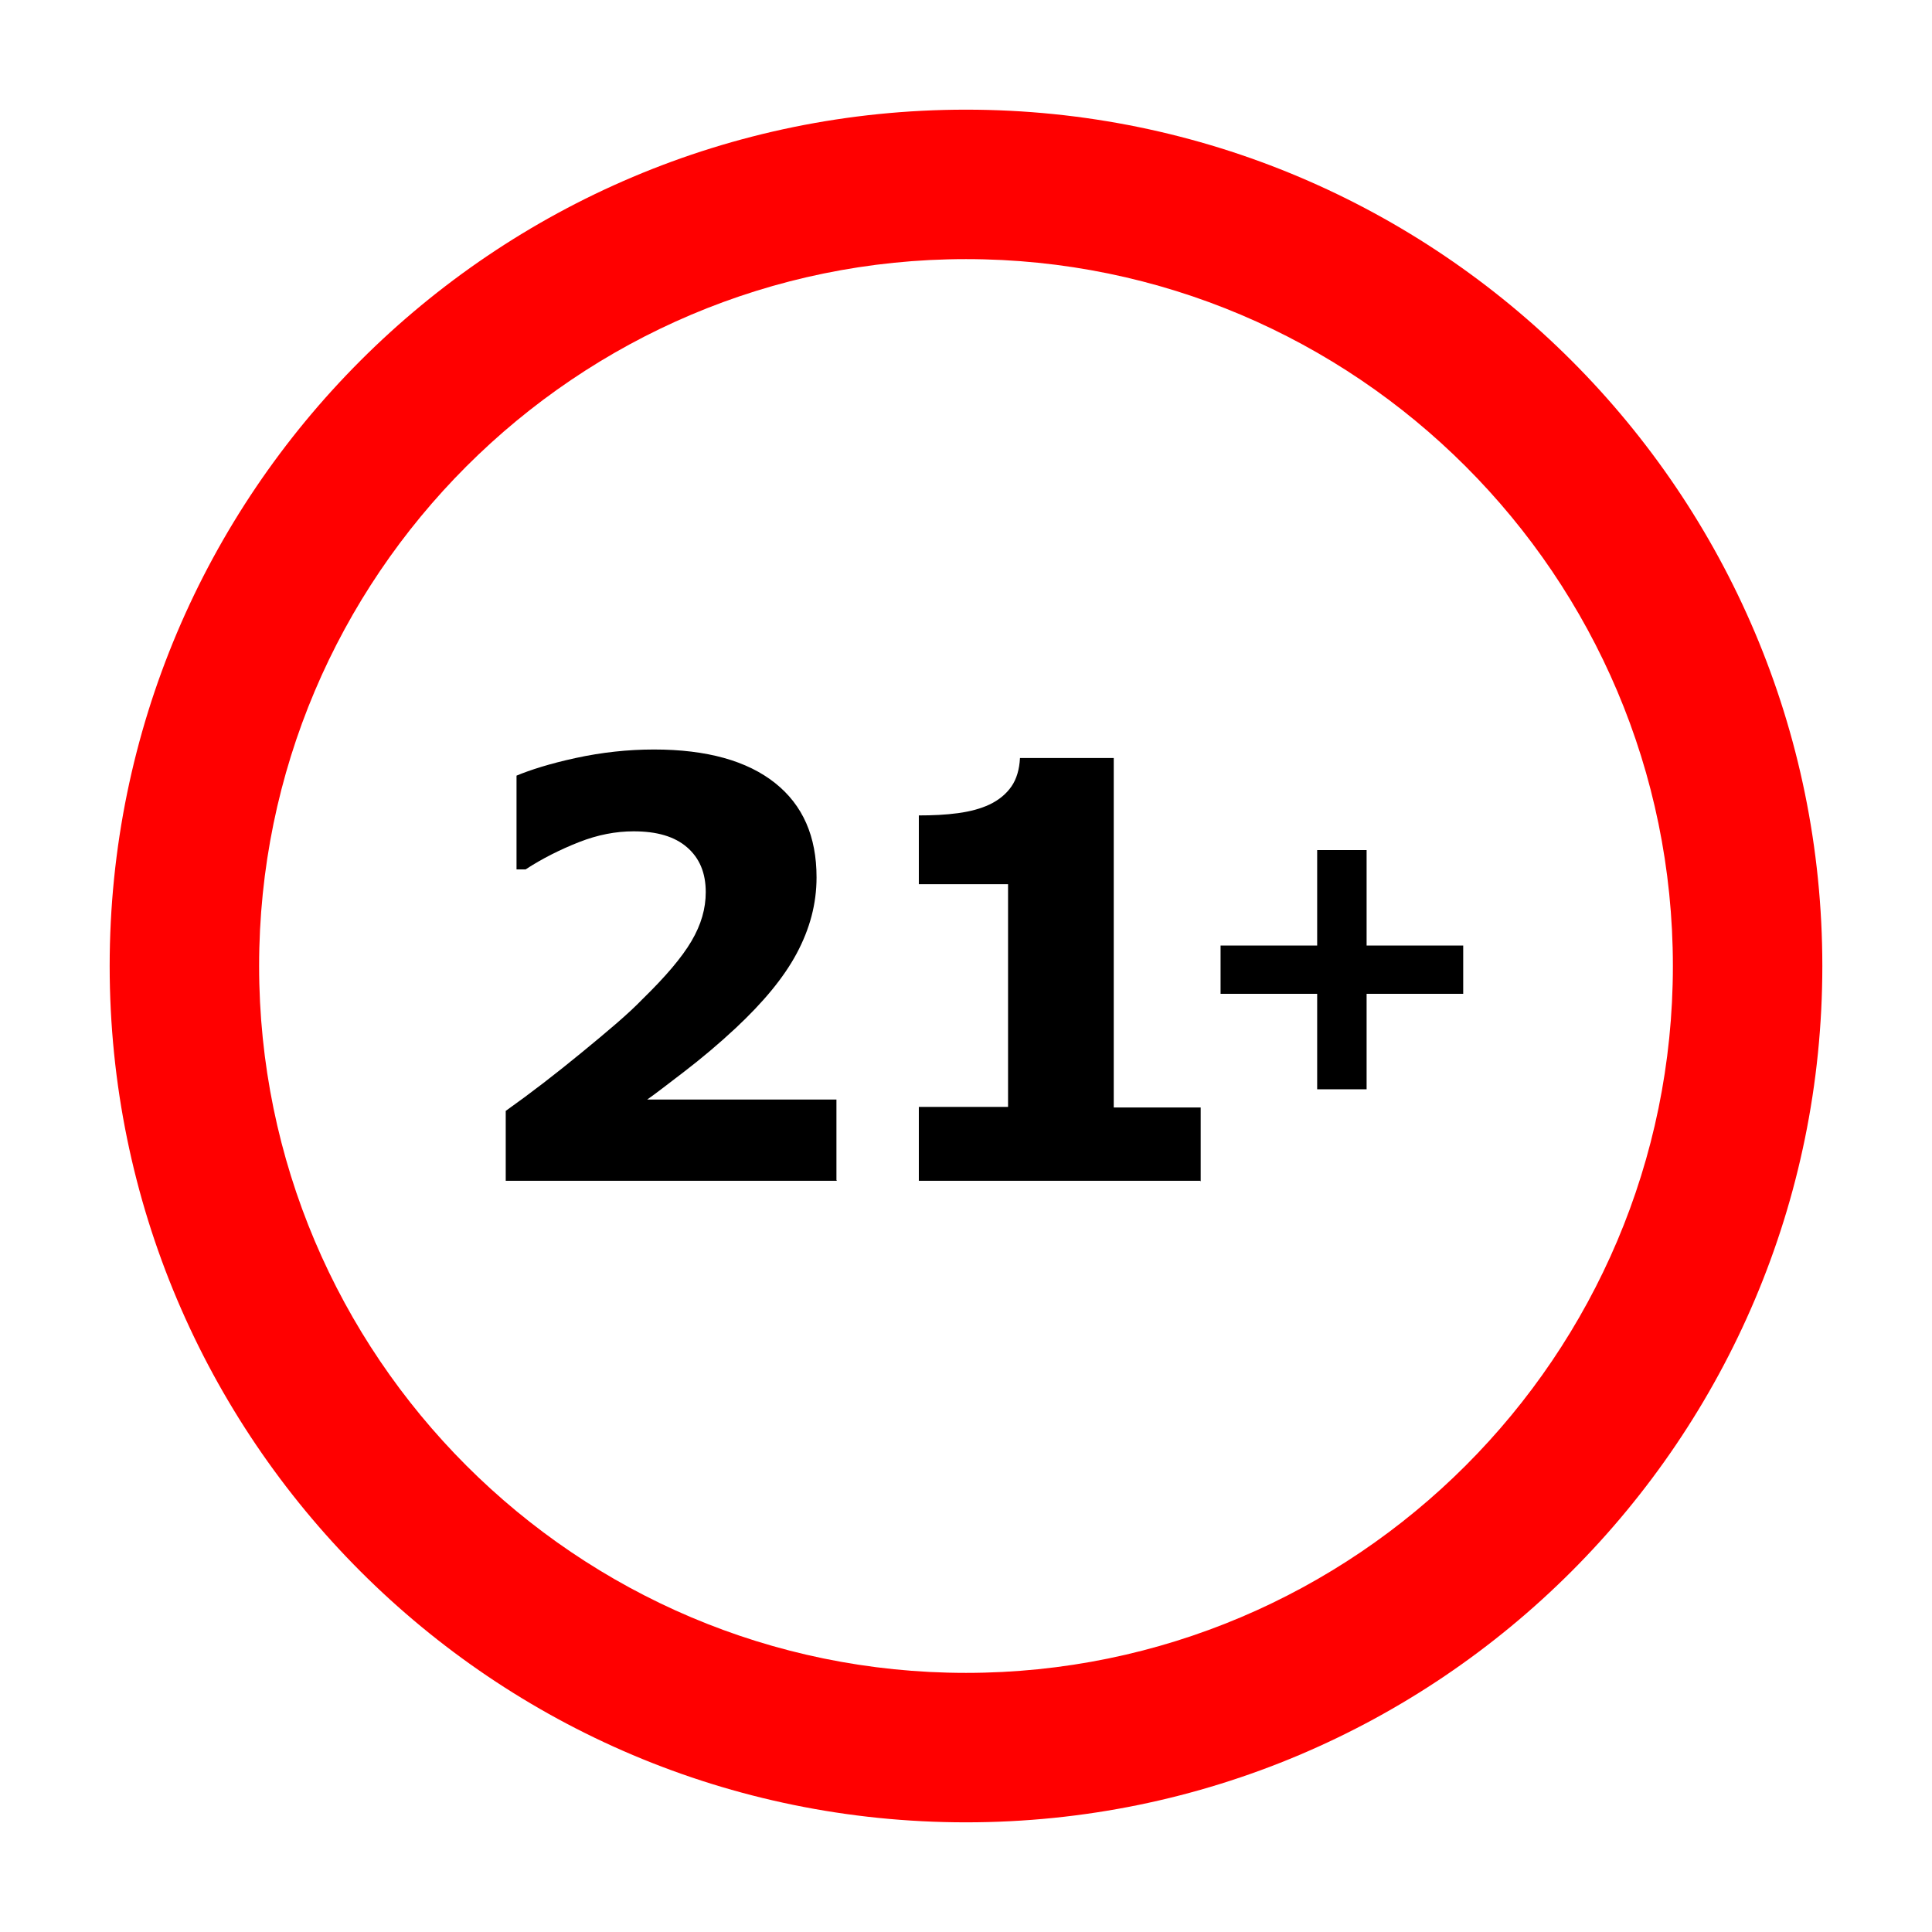
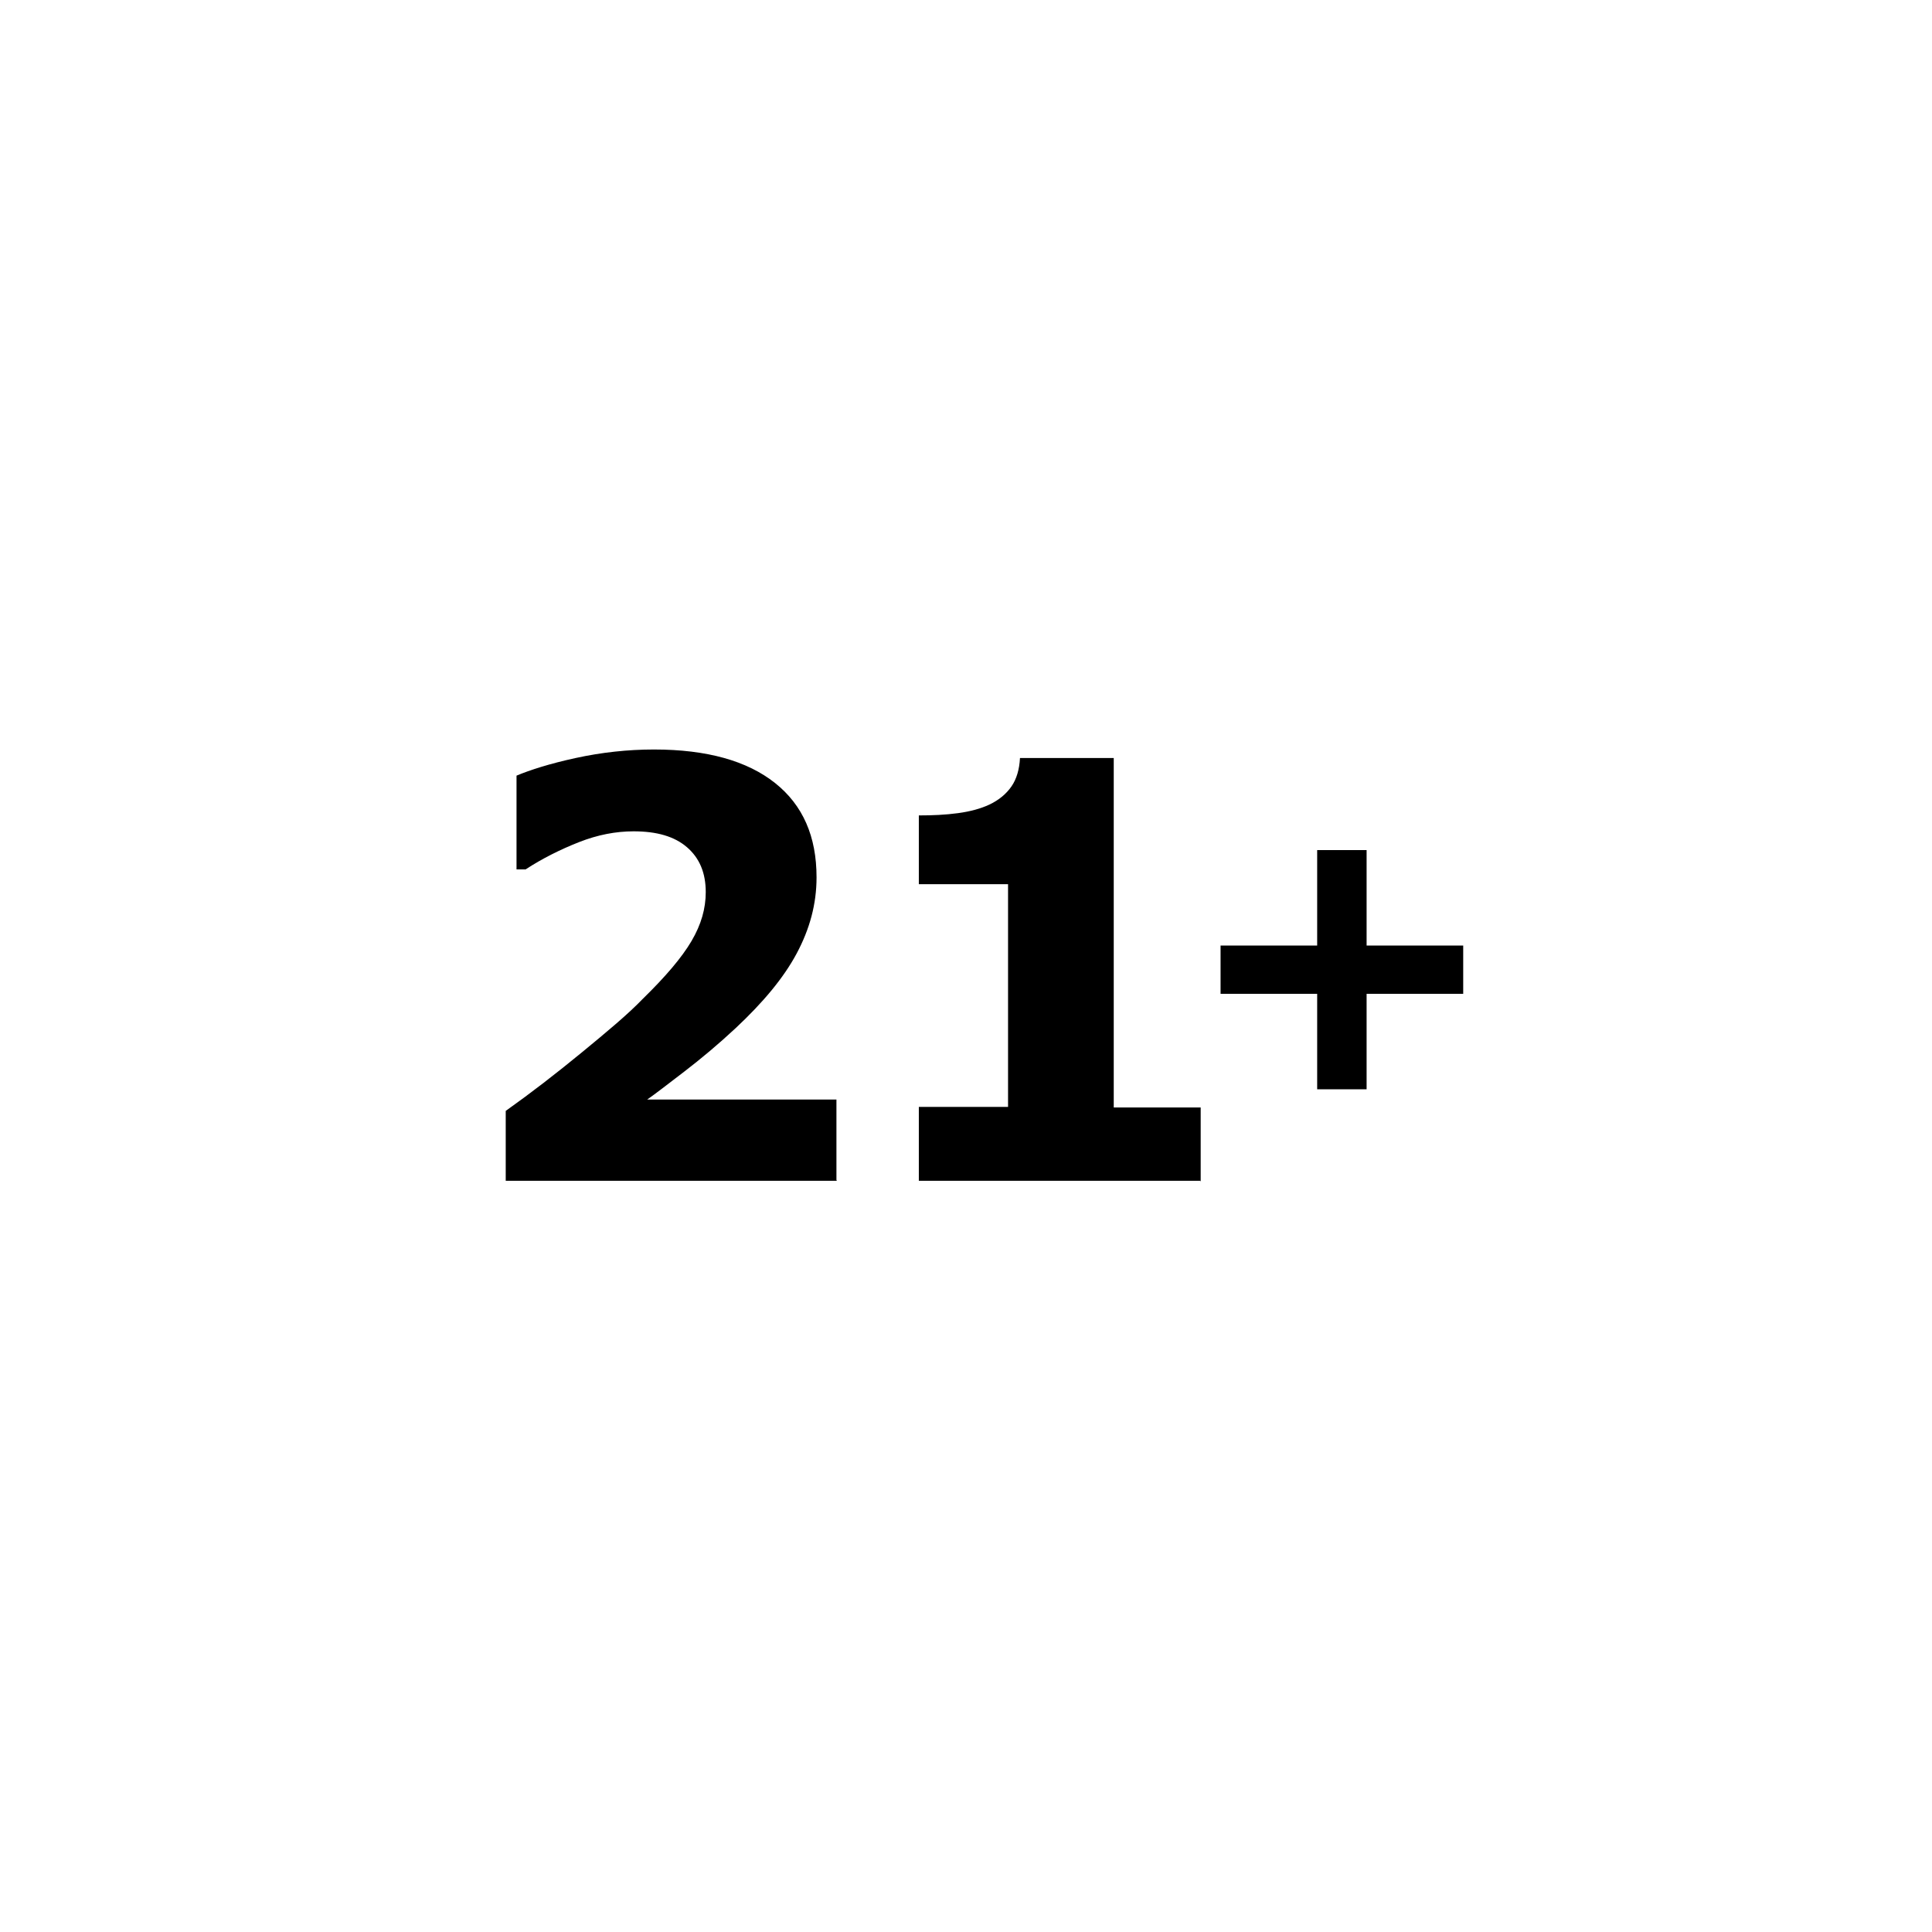
<svg xmlns="http://www.w3.org/2000/svg" viewBox="0 0 34 34">
  <path d="M0 0h34v34H0z" style="fill:none" />
-   <path d="M17 4.56c6.86 0 12.44 5.58 12.44 12.44S23.86 29.44 17 29.44 4.56 23.86 4.56 17 10.14 4.56 17 4.56m0-2.63C8.68 1.93 1.93 8.68 1.93 17S8.68 32.07 17 32.07 32.07 25.32 32.07 17 25.32 1.93 17 1.93Z" style="fill:red" />
  <path d="M14.73 20.78H8.9v-1.23c.45-.32.89-.66 1.34-1.03s.81-.67 1.07-.94c.4-.39.69-.73.86-1.02s.25-.57.25-.86c0-.34-.11-.6-.33-.79s-.53-.28-.94-.28c-.31 0-.63.06-.96.19s-.65.29-.94.48h-.16v-1.65c.24-.1.58-.21 1.04-.31s.92-.15 1.38-.15c.93 0 1.64.2 2.13.59s.73.94.73 1.66c0 .47-.12.91-.35 1.34s-.59.86-1.07 1.31c-.3.28-.61.54-.91.77s-.52.4-.65.49h3.33v1.42ZM21.12 20.78h-4.95v-1.3h1.57v-3.92h-1.57v-1.21c.24 0 .47-.01.69-.04s.4-.08.55-.15c.17-.08.3-.19.39-.32s.14-.3.15-.5h1.65v6.15h1.53v1.3ZM25.75 17.49h-1.7v1.68h-.87v-1.68h-1.7v-.85h1.7v-1.68h.87v1.68h1.7v.85Z" />
</svg>